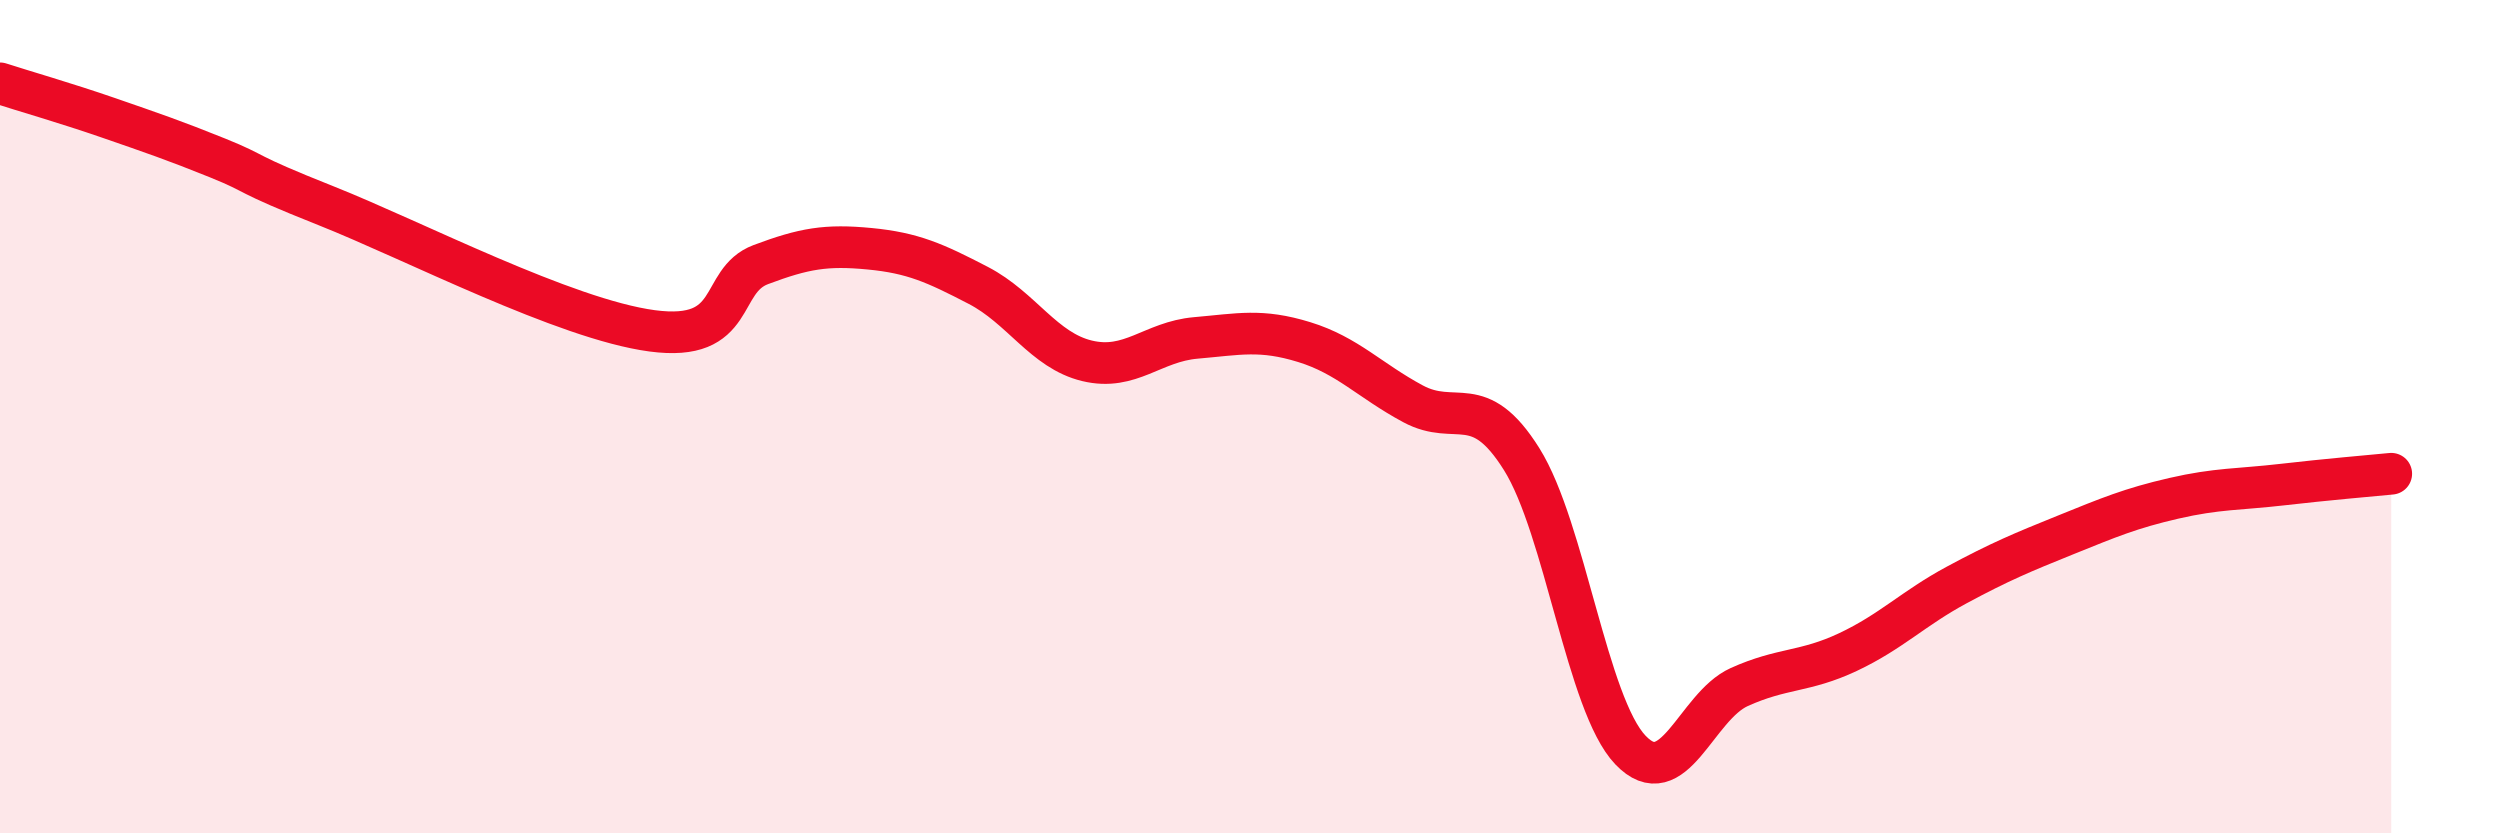
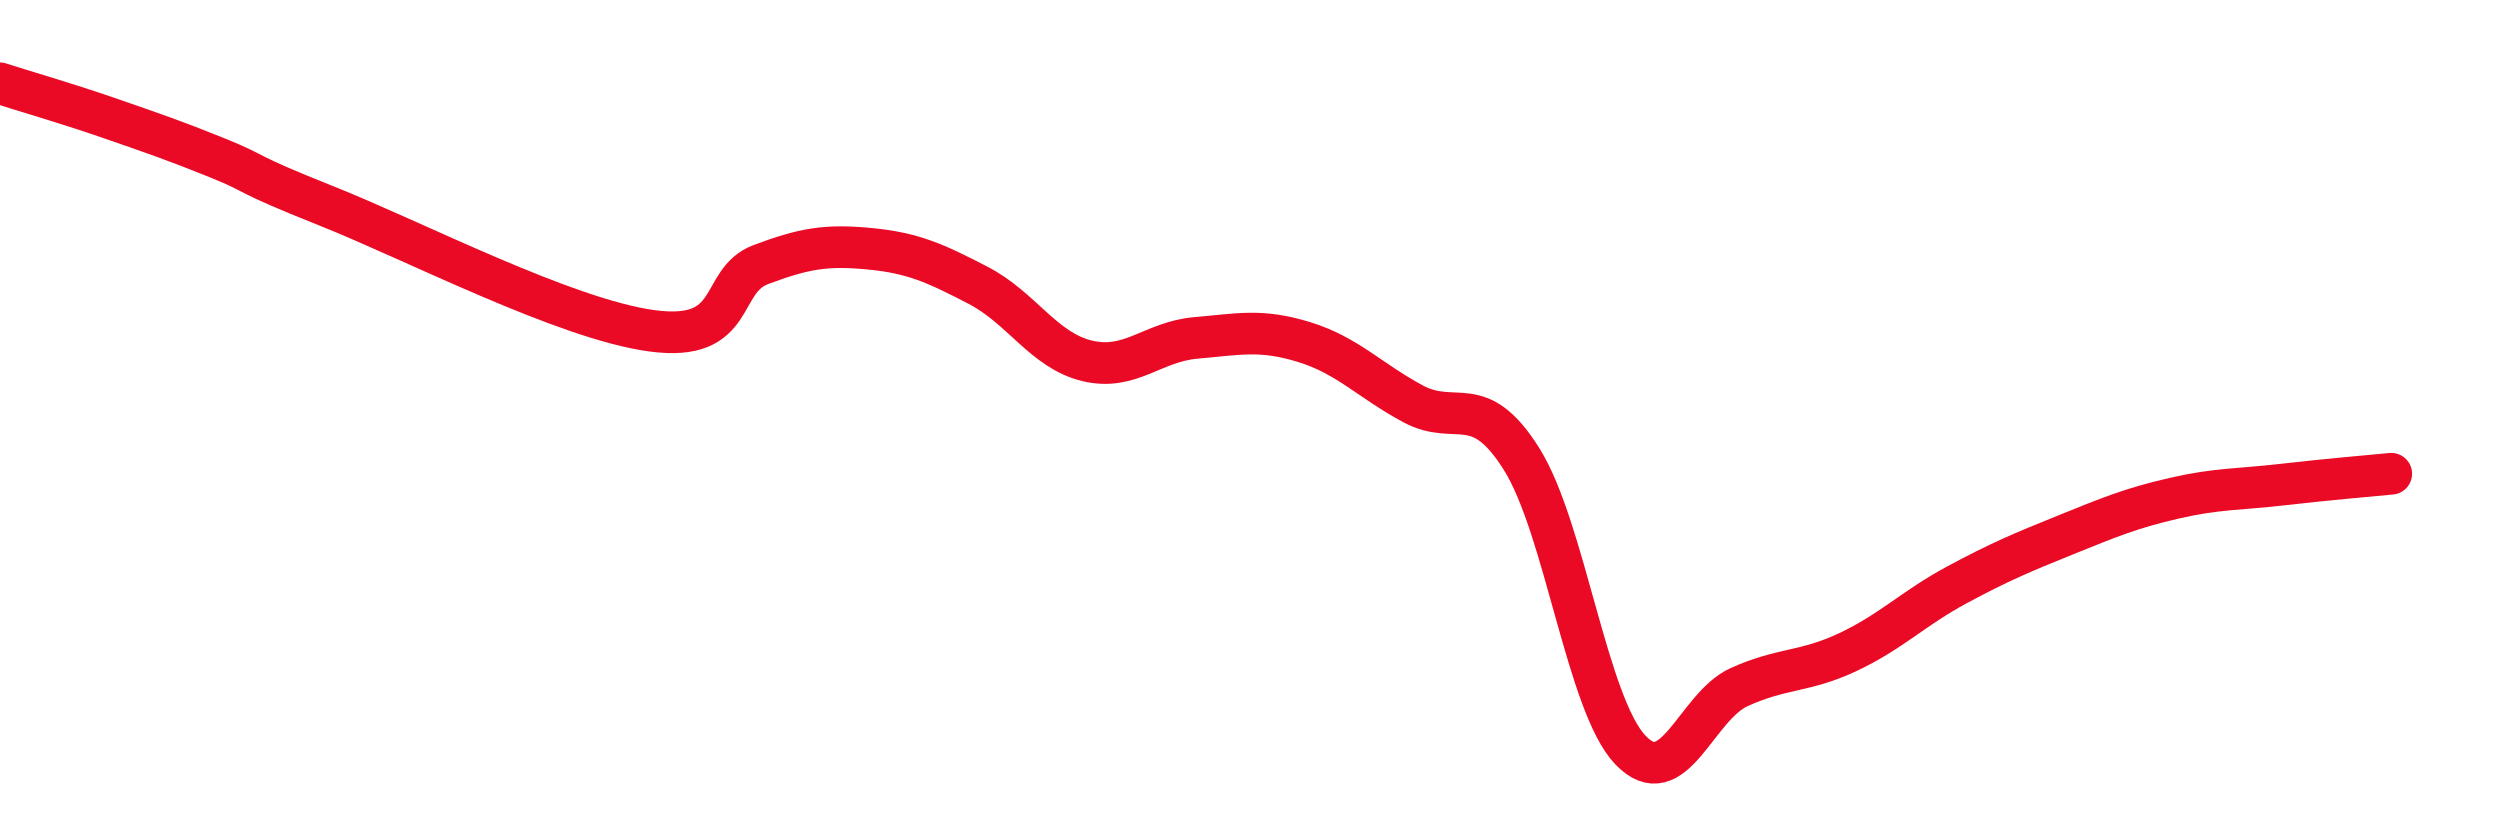
<svg xmlns="http://www.w3.org/2000/svg" width="60" height="20" viewBox="0 0 60 20">
-   <path d="M 0,2 C 0.52,2.17 1.57,2.47 2.61,2.83 C 3.65,3.19 4.18,3.37 5.22,3.79 C 6.26,4.21 5.74,4.11 7.83,4.94 C 9.92,5.77 13.56,7.66 15.65,7.94 C 17.74,8.22 17.22,6.74 18.26,6.35 C 19.3,5.96 19.83,5.87 20.87,5.97 C 21.91,6.07 22.44,6.31 23.48,6.85 C 24.52,7.39 25.05,8.41 26.09,8.66 C 27.13,8.91 27.66,8.2 28.7,8.11 C 29.74,8.02 30.26,7.89 31.3,8.21 C 32.34,8.53 32.87,9.13 33.91,9.69 C 34.95,10.25 35.48,9.36 36.52,11.02 C 37.56,12.68 38.09,16.91 39.13,18 C 40.17,19.09 40.7,16.96 41.74,16.49 C 42.78,16.02 43.31,16.14 44.35,15.65 C 45.39,15.16 45.92,14.6 46.96,14.04 C 48,13.48 48.53,13.26 49.57,12.84 C 50.61,12.42 51.13,12.2 52.17,11.96 C 53.21,11.72 53.74,11.75 54.78,11.63 C 55.82,11.51 56.87,11.42 57.39,11.37L57.39 20L0 20Z" fill="#EB0A25" opacity="0.1" stroke-linecap="round" stroke-linejoin="round" />
  <path d="M 0,2 C 0.52,2.17 1.57,2.47 2.61,2.83 C 3.65,3.19 4.18,3.37 5.22,3.79 C 6.26,4.21 5.74,4.11 7.83,4.94 C 9.92,5.77 13.56,7.66 15.65,7.94 C 17.74,8.22 17.22,6.74 18.26,6.35 C 19.3,5.96 19.83,5.87 20.87,5.97 C 21.91,6.07 22.44,6.31 23.48,6.85 C 24.52,7.39 25.05,8.41 26.09,8.66 C 27.13,8.91 27.66,8.2 28.7,8.11 C 29.74,8.02 30.26,7.89 31.3,8.21 C 32.34,8.53 32.87,9.13 33.91,9.69 C 34.95,10.25 35.48,9.36 36.52,11.02 C 37.56,12.68 38.09,16.91 39.13,18 C 40.17,19.09 40.7,16.96 41.74,16.49 C 42.78,16.02 43.31,16.14 44.35,15.65 C 45.39,15.16 45.92,14.6 46.96,14.04 C 48,13.48 48.53,13.26 49.57,12.84 C 50.61,12.42 51.13,12.2 52.17,11.96 C 53.21,11.72 53.74,11.75 54.78,11.63 C 55.82,11.51 56.87,11.42 57.39,11.37" stroke="#EB0A25" stroke-width="1" fill="none" stroke-linecap="round" stroke-linejoin="round" />
</svg>